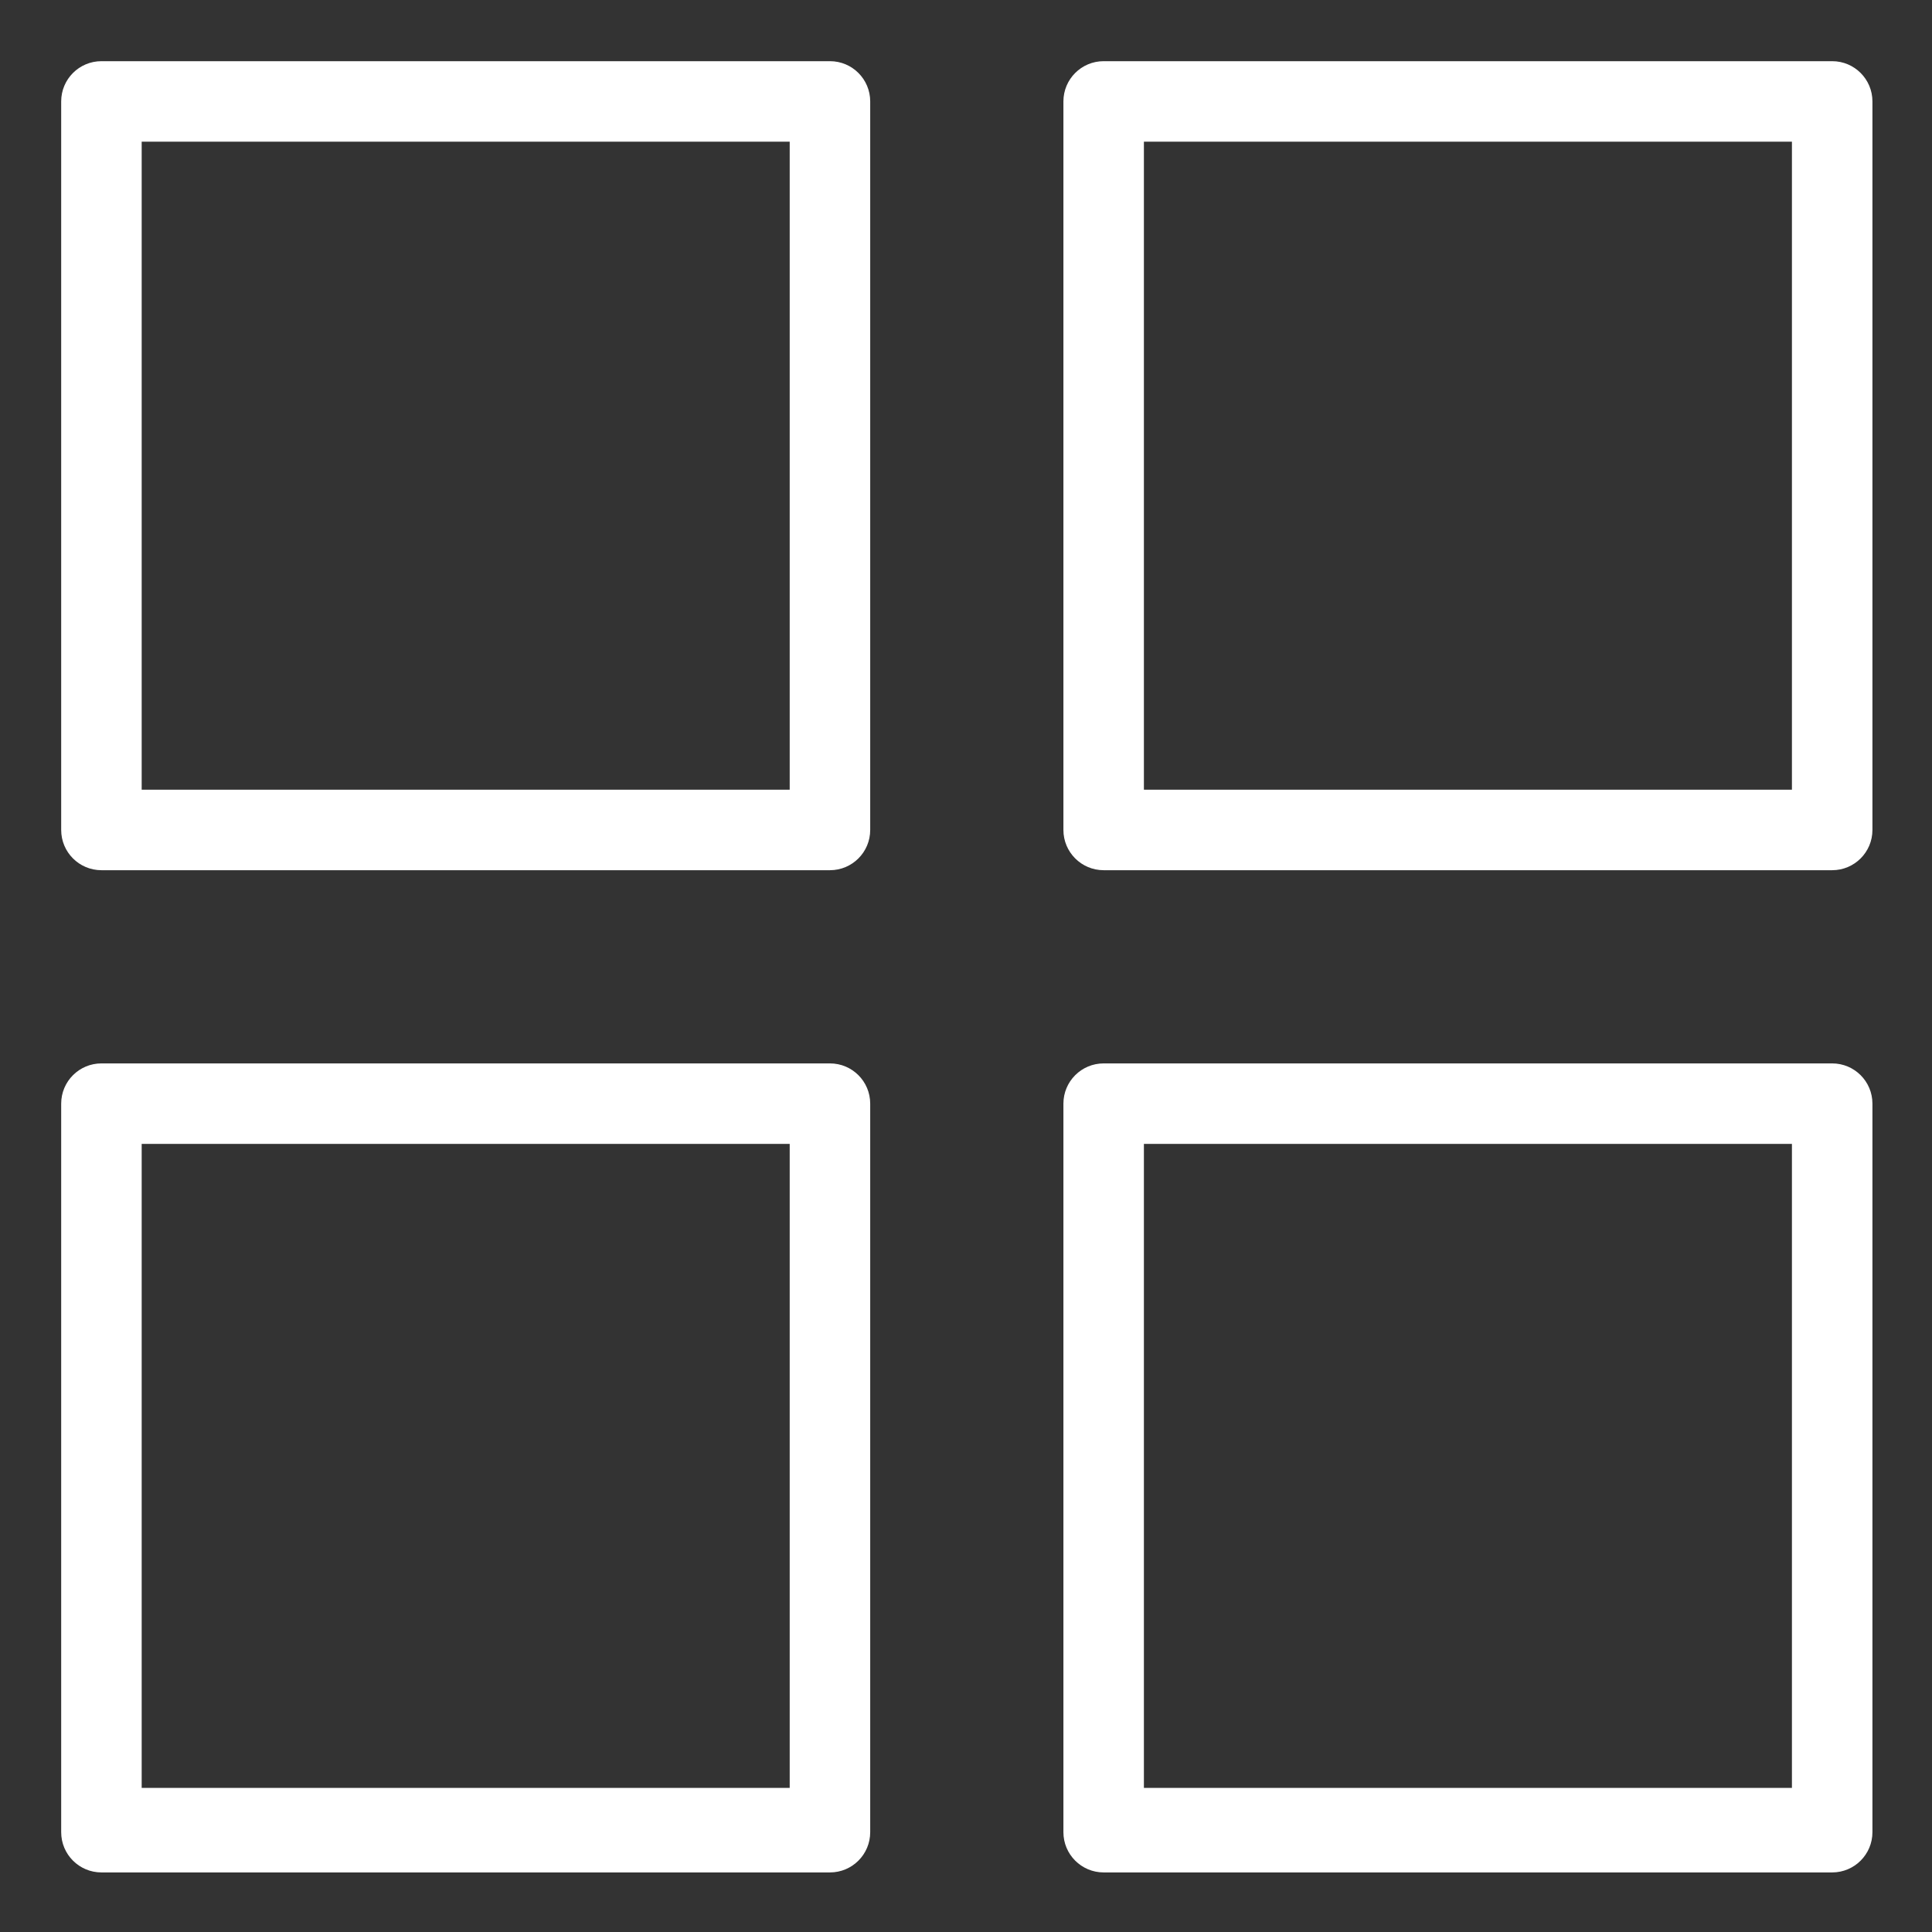
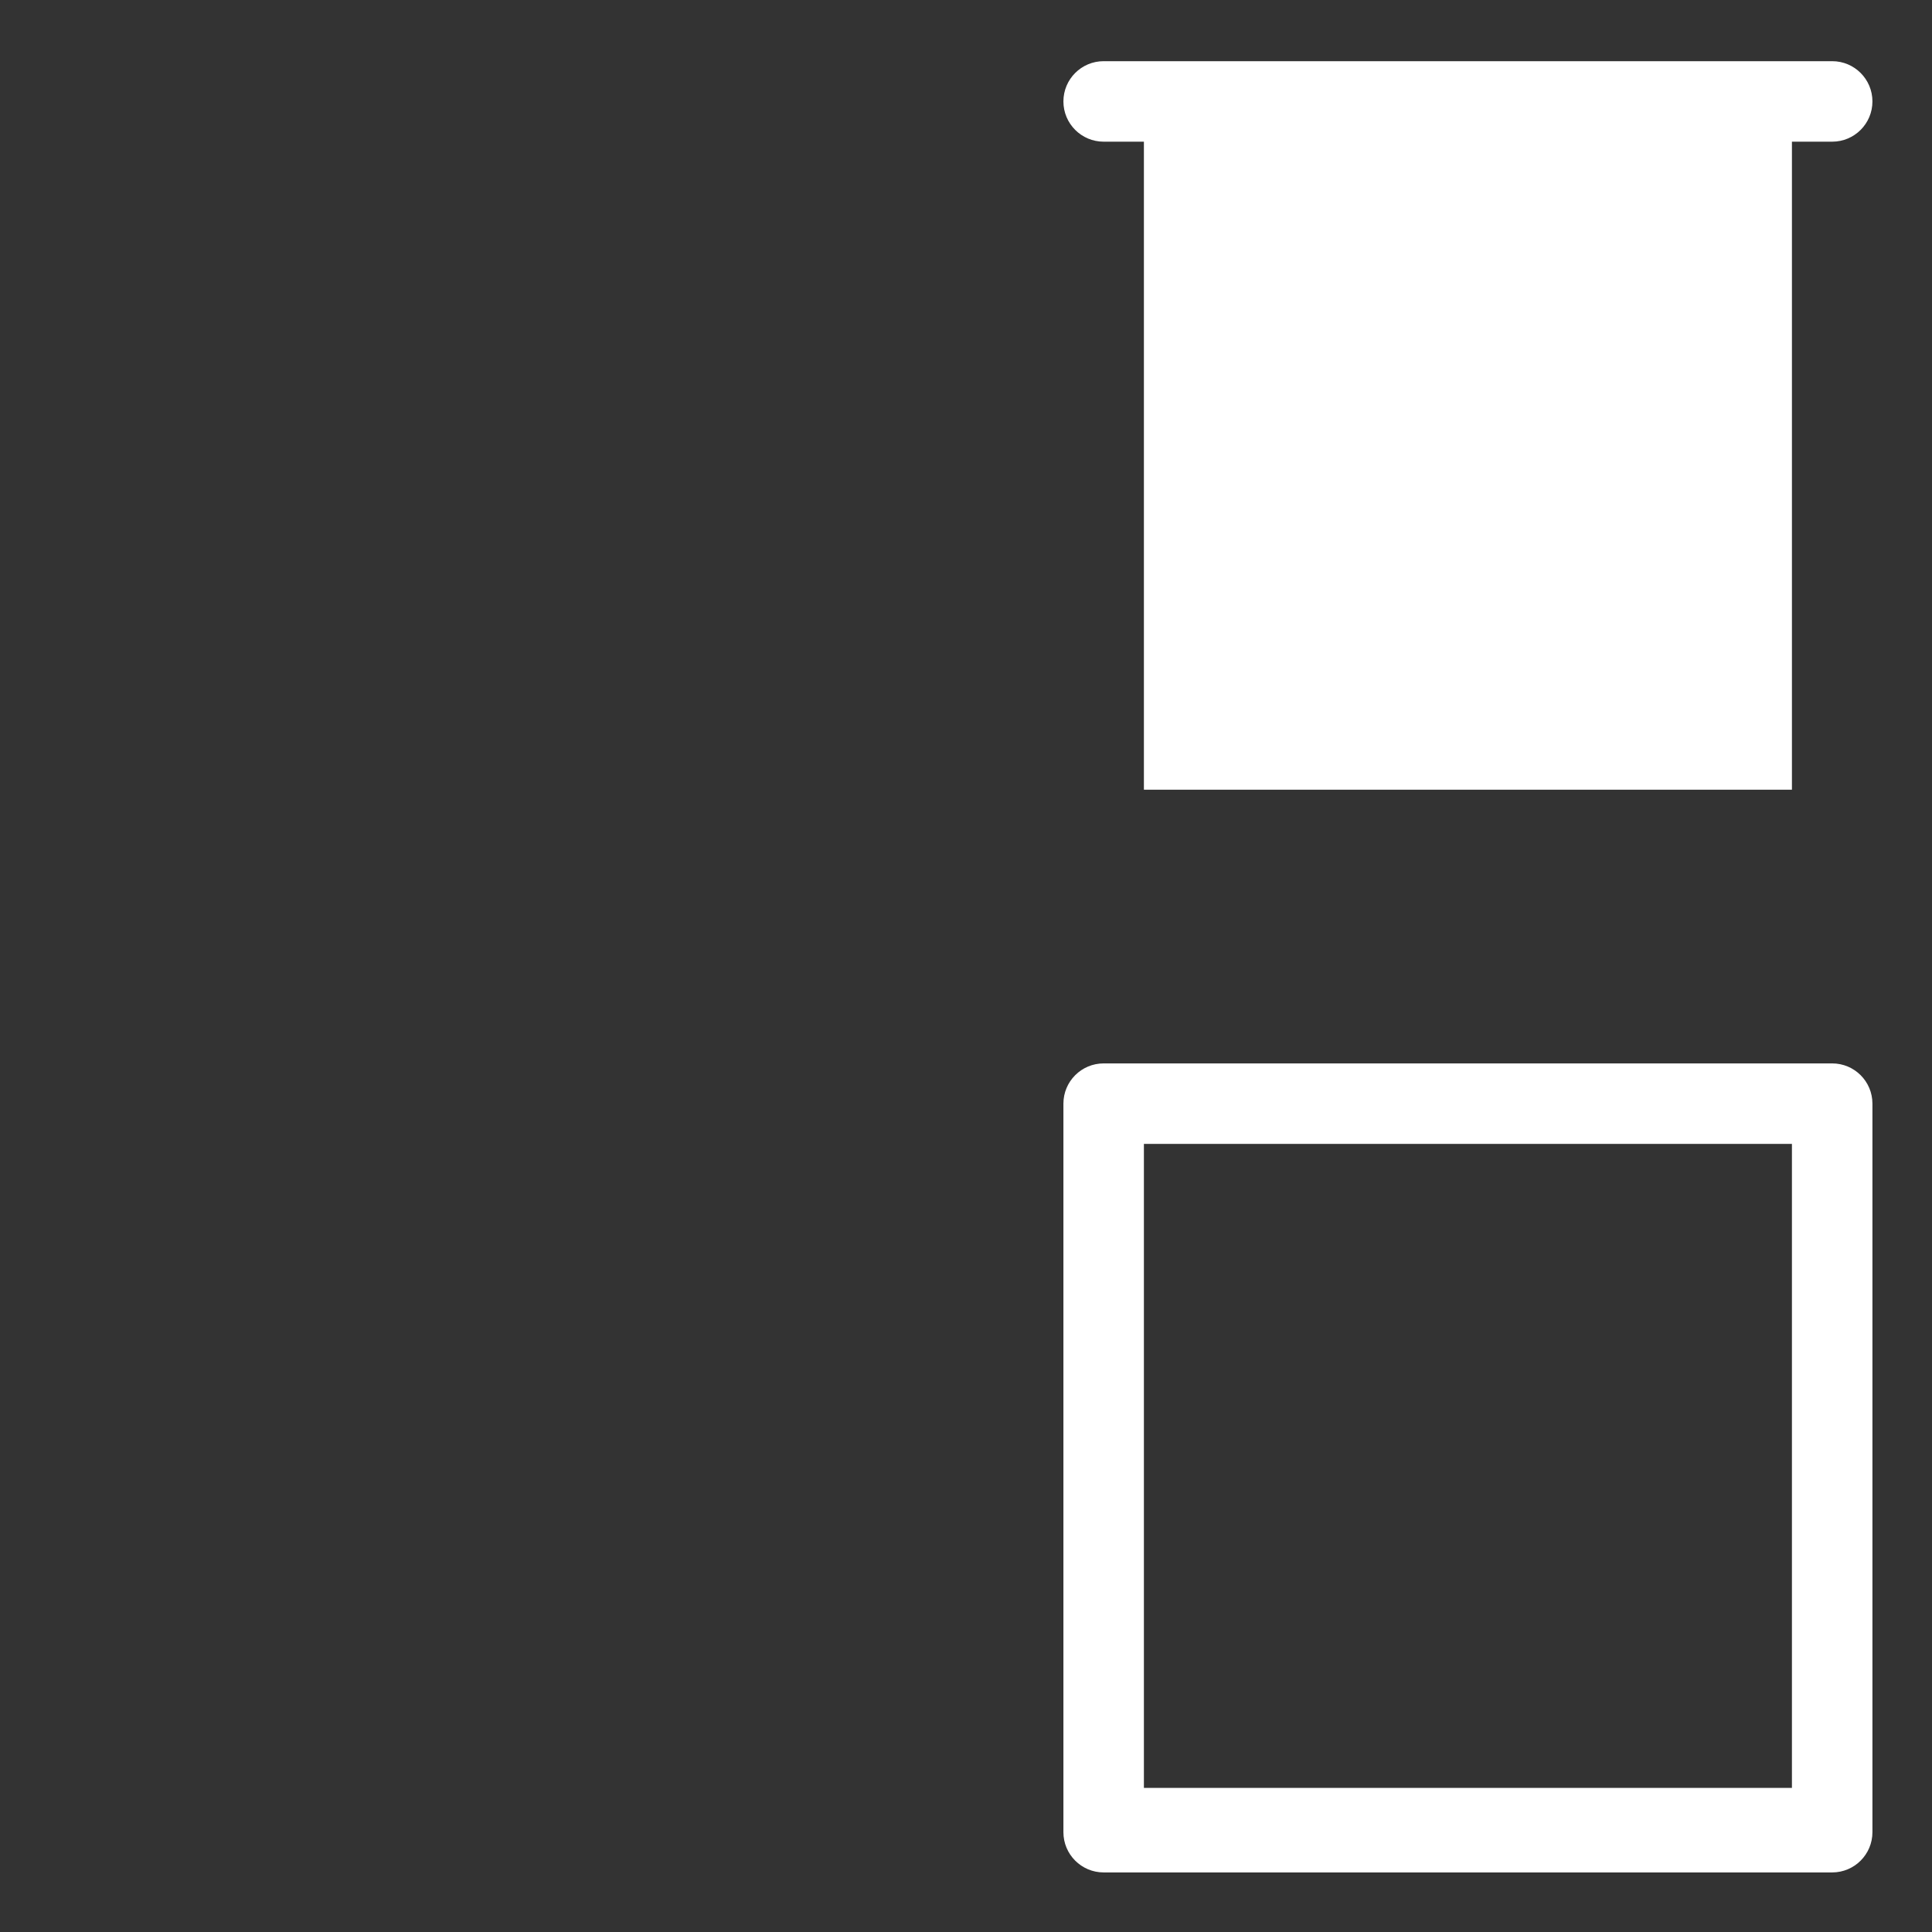
<svg xmlns="http://www.w3.org/2000/svg" fill="#FFF" height="600pt" viewBox="-19 -19 600 600" width="600pt">
  <rect x="-19" y="-19" width="600" height="600" fill="#333333" stroke="none" />
-   <path d="m251.25 12.5c0-6.906-5.594-12.5-12.5-12.5h-226.25c-6.906 0-12.5 5.594-12.5 12.5v226.25c0 6.906 5.594 12.5 12.5 12.5h226.25c6.906 0 12.5-5.594 12.5-12.5zm-25 213.75h-201.25v-201.25h201.25zm0 0" />
-   <path d="m562.5 12.5c0-6.906-5.594-12.5-12.5-12.5h-226.25c-6.906 0-12.5 5.594-12.5 12.5v226.25c0 6.906 5.594 12.5 12.5 12.5h226.25c6.906 0 12.5-5.594 12.5-12.5zm-25 213.75h-201.25v-201.25h201.25zm0 0" />
-   <path d="m251.25 323.75c0-6.906-5.594-12.5-12.5-12.5h-226.25c-6.906 0-12.5 5.594-12.5 12.5v226.25c0 6.906 5.594 12.5 12.5 12.5h226.25c6.906 0 12.5-5.594 12.5-12.5zm-25 212.5h-201.25v-200h201.25zm0 0" />
+   <path d="m562.5 12.5c0-6.906-5.594-12.5-12.5-12.5h-226.25c-6.906 0-12.5 5.594-12.5 12.5c0 6.906 5.594 12.5 12.5 12.5h226.25c6.906 0 12.5-5.594 12.5-12.5zm-25 213.75h-201.25v-201.25h201.25zm0 0" />
  <path d="m562.5 323.75c0-6.906-5.594-12.5-12.5-12.5h-226.25c-6.906 0-12.5 5.594-12.5 12.5v226.25c0 6.906 5.594 12.5 12.5 12.5h226.25c6.906 0 12.5-5.594 12.5-12.5zm-25 212.5h-201.25v-200h201.25zm0 0" />
</svg>